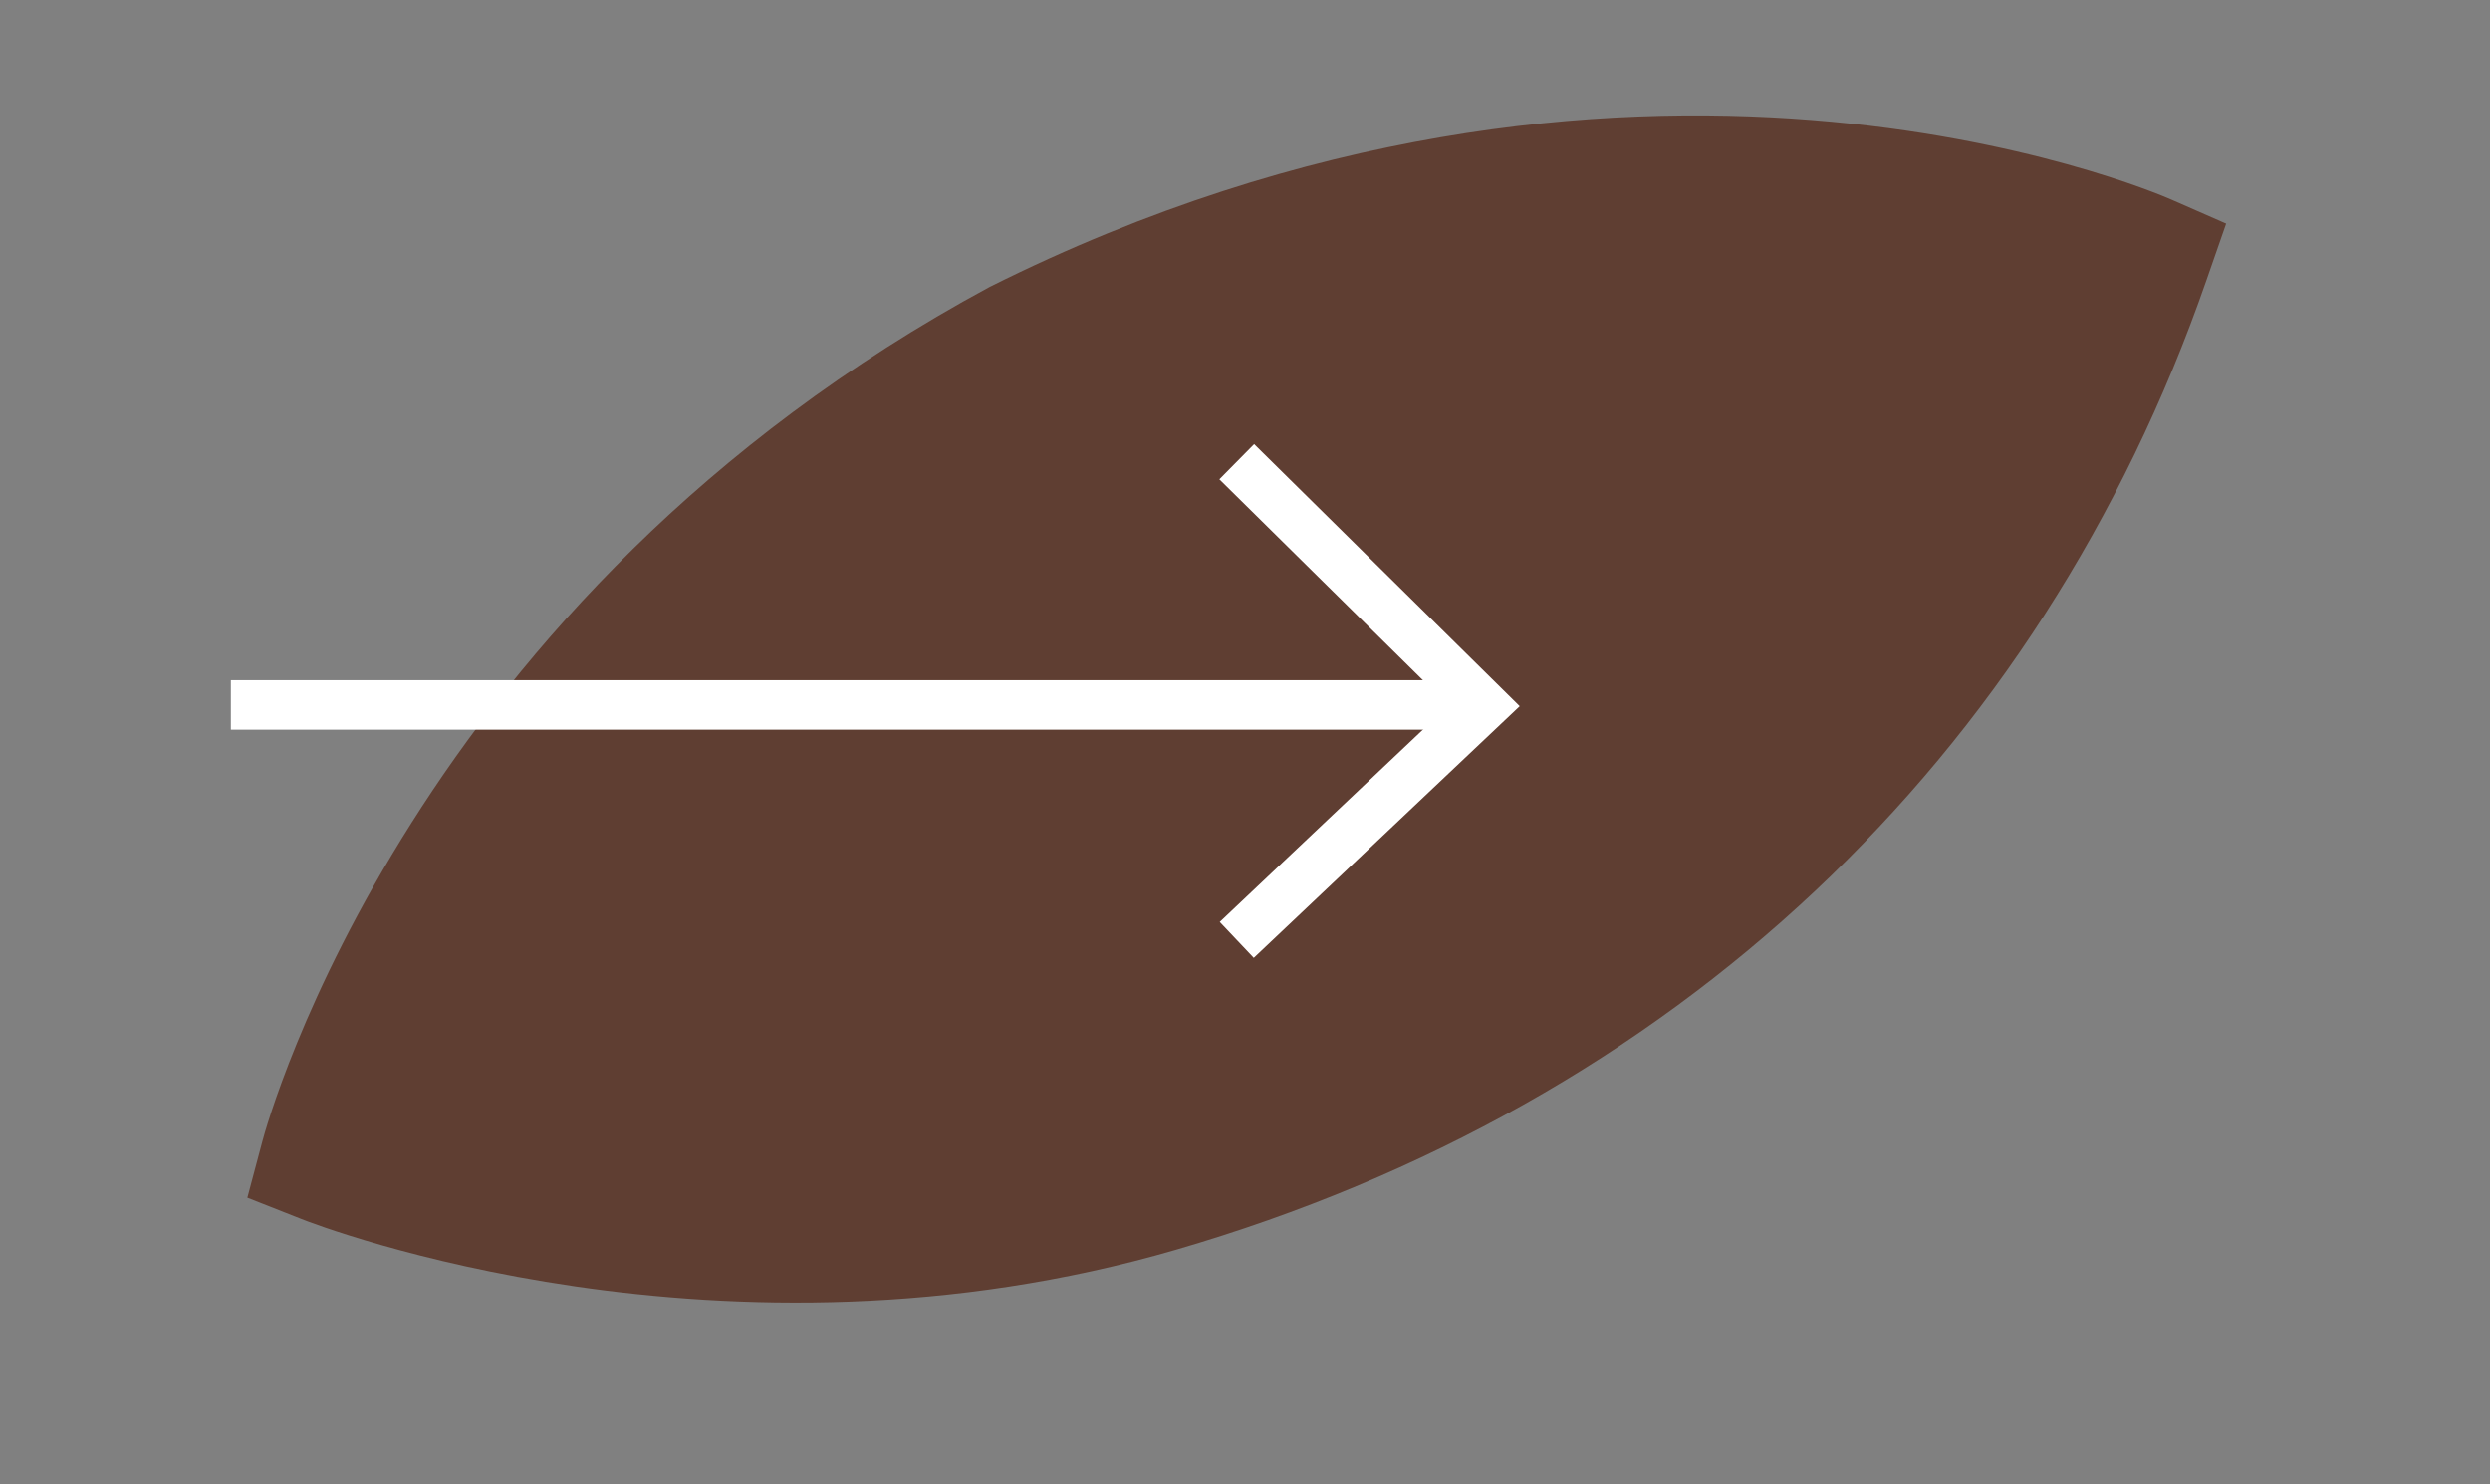
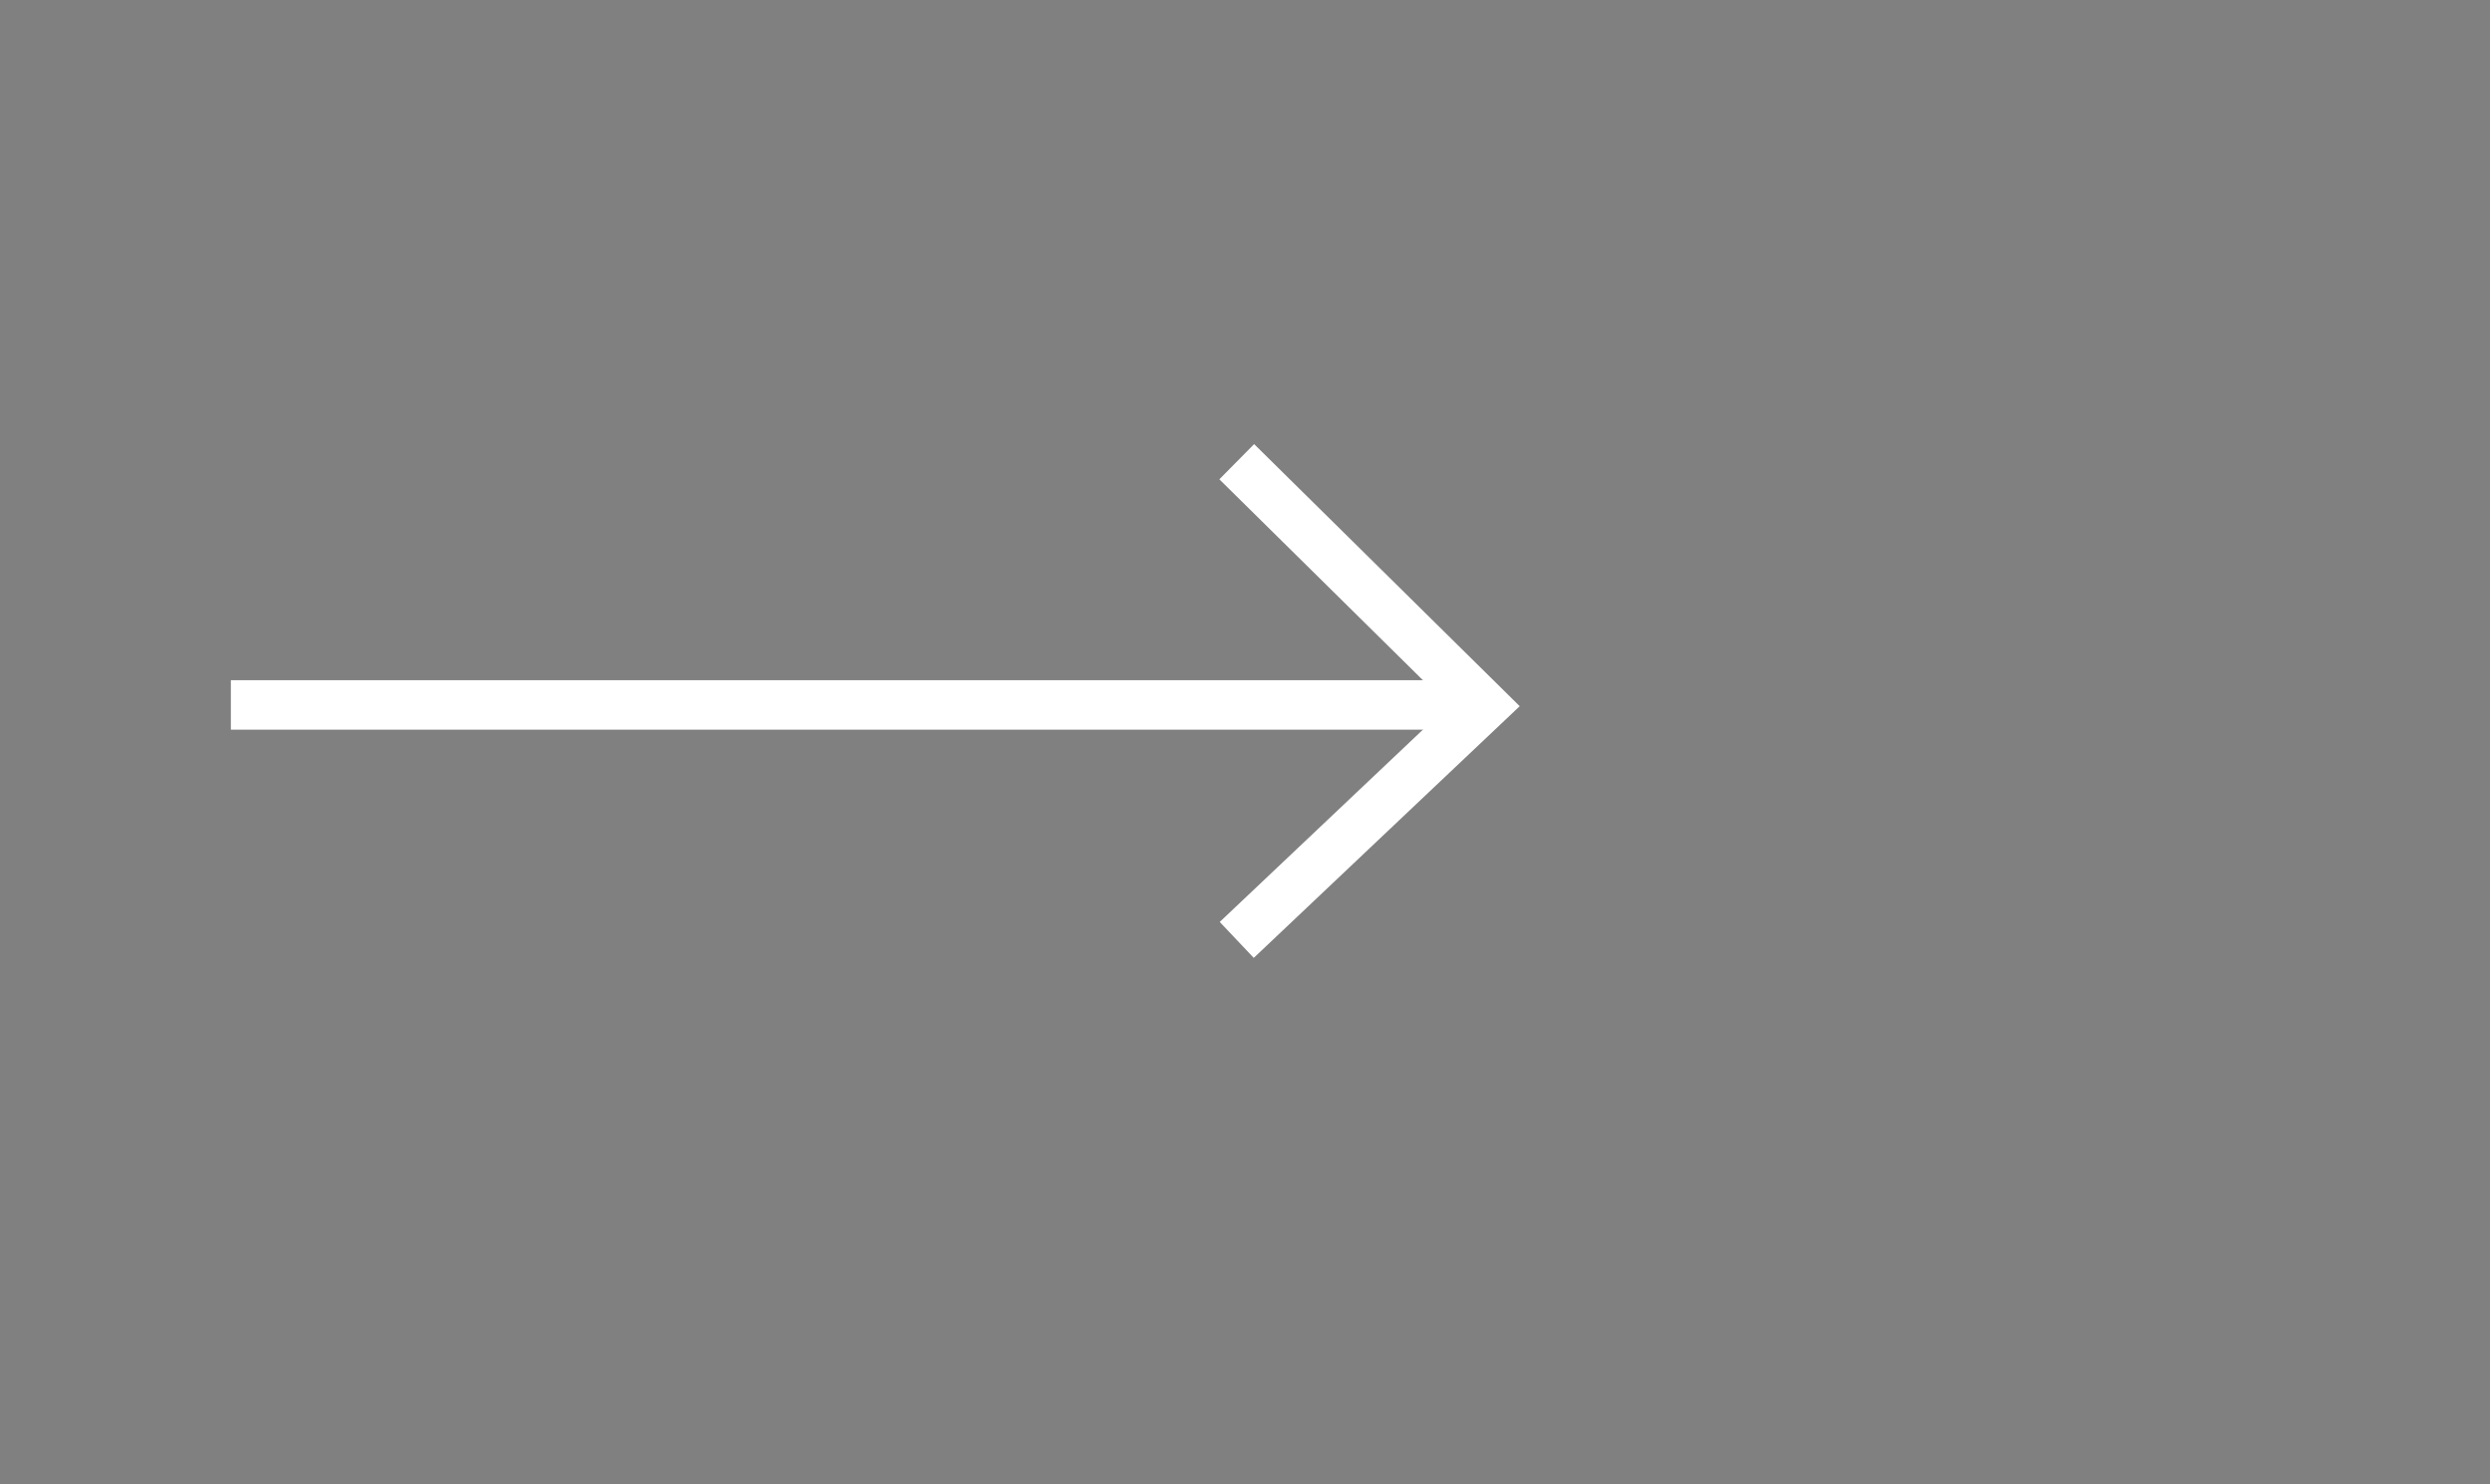
<svg xmlns="http://www.w3.org/2000/svg" width="151" height="90" viewBox="0 0 151 90" fill="none">
  <rect x="0" y="0" width="151" height="90" fill="#808080" stroke="none" />
-   <path d="M135 13.561L133.799 17.013C123.687 46.122 101.501 66.996 71.317 75.795C43.839 83.805 19.275 74.328 18.251 73.916L15 72.634L15.905 69.238C16.257 67.899 24.968 36.306 60.02 17.4C98.707 -1.949 130.34 11.52 131.669 12.101L135 13.561Z" fill="#5F3E32" />
  <path d="M14 42.75H88.5" stroke="white" stroke-width="3" />
  <path d="M75 28L90 42.804L75 57" stroke="white" stroke-width="3" />
</svg>